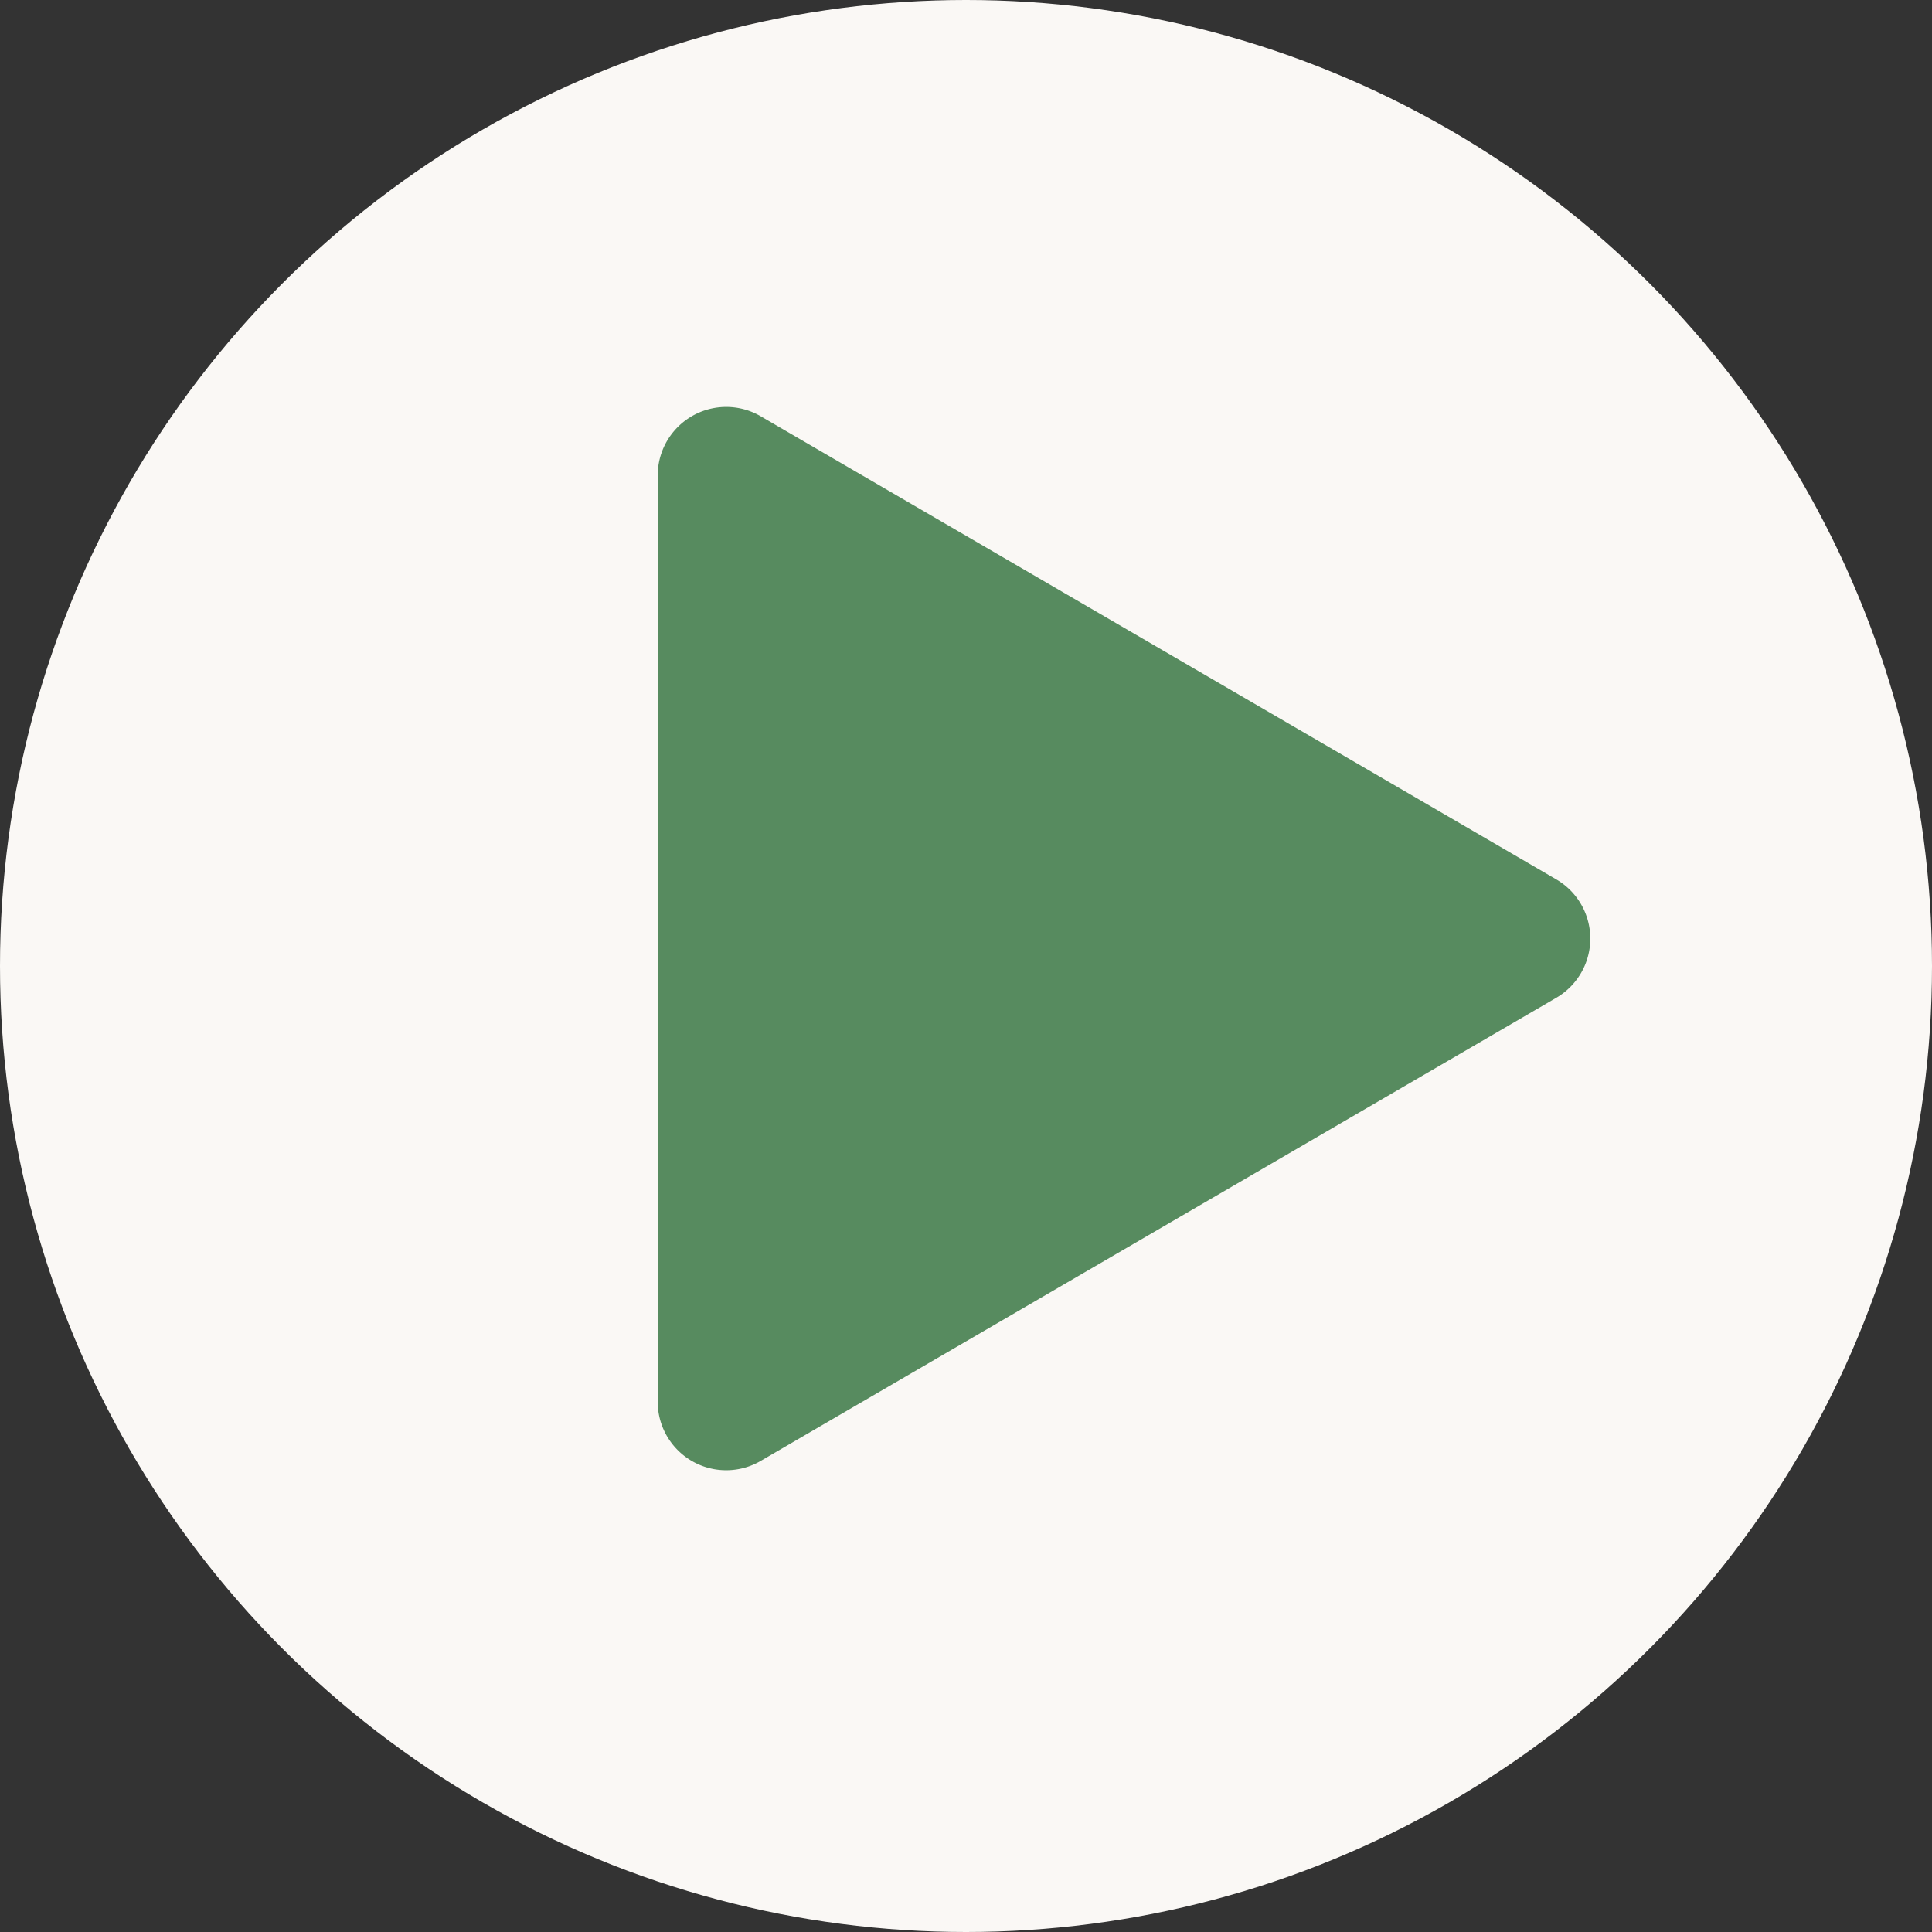
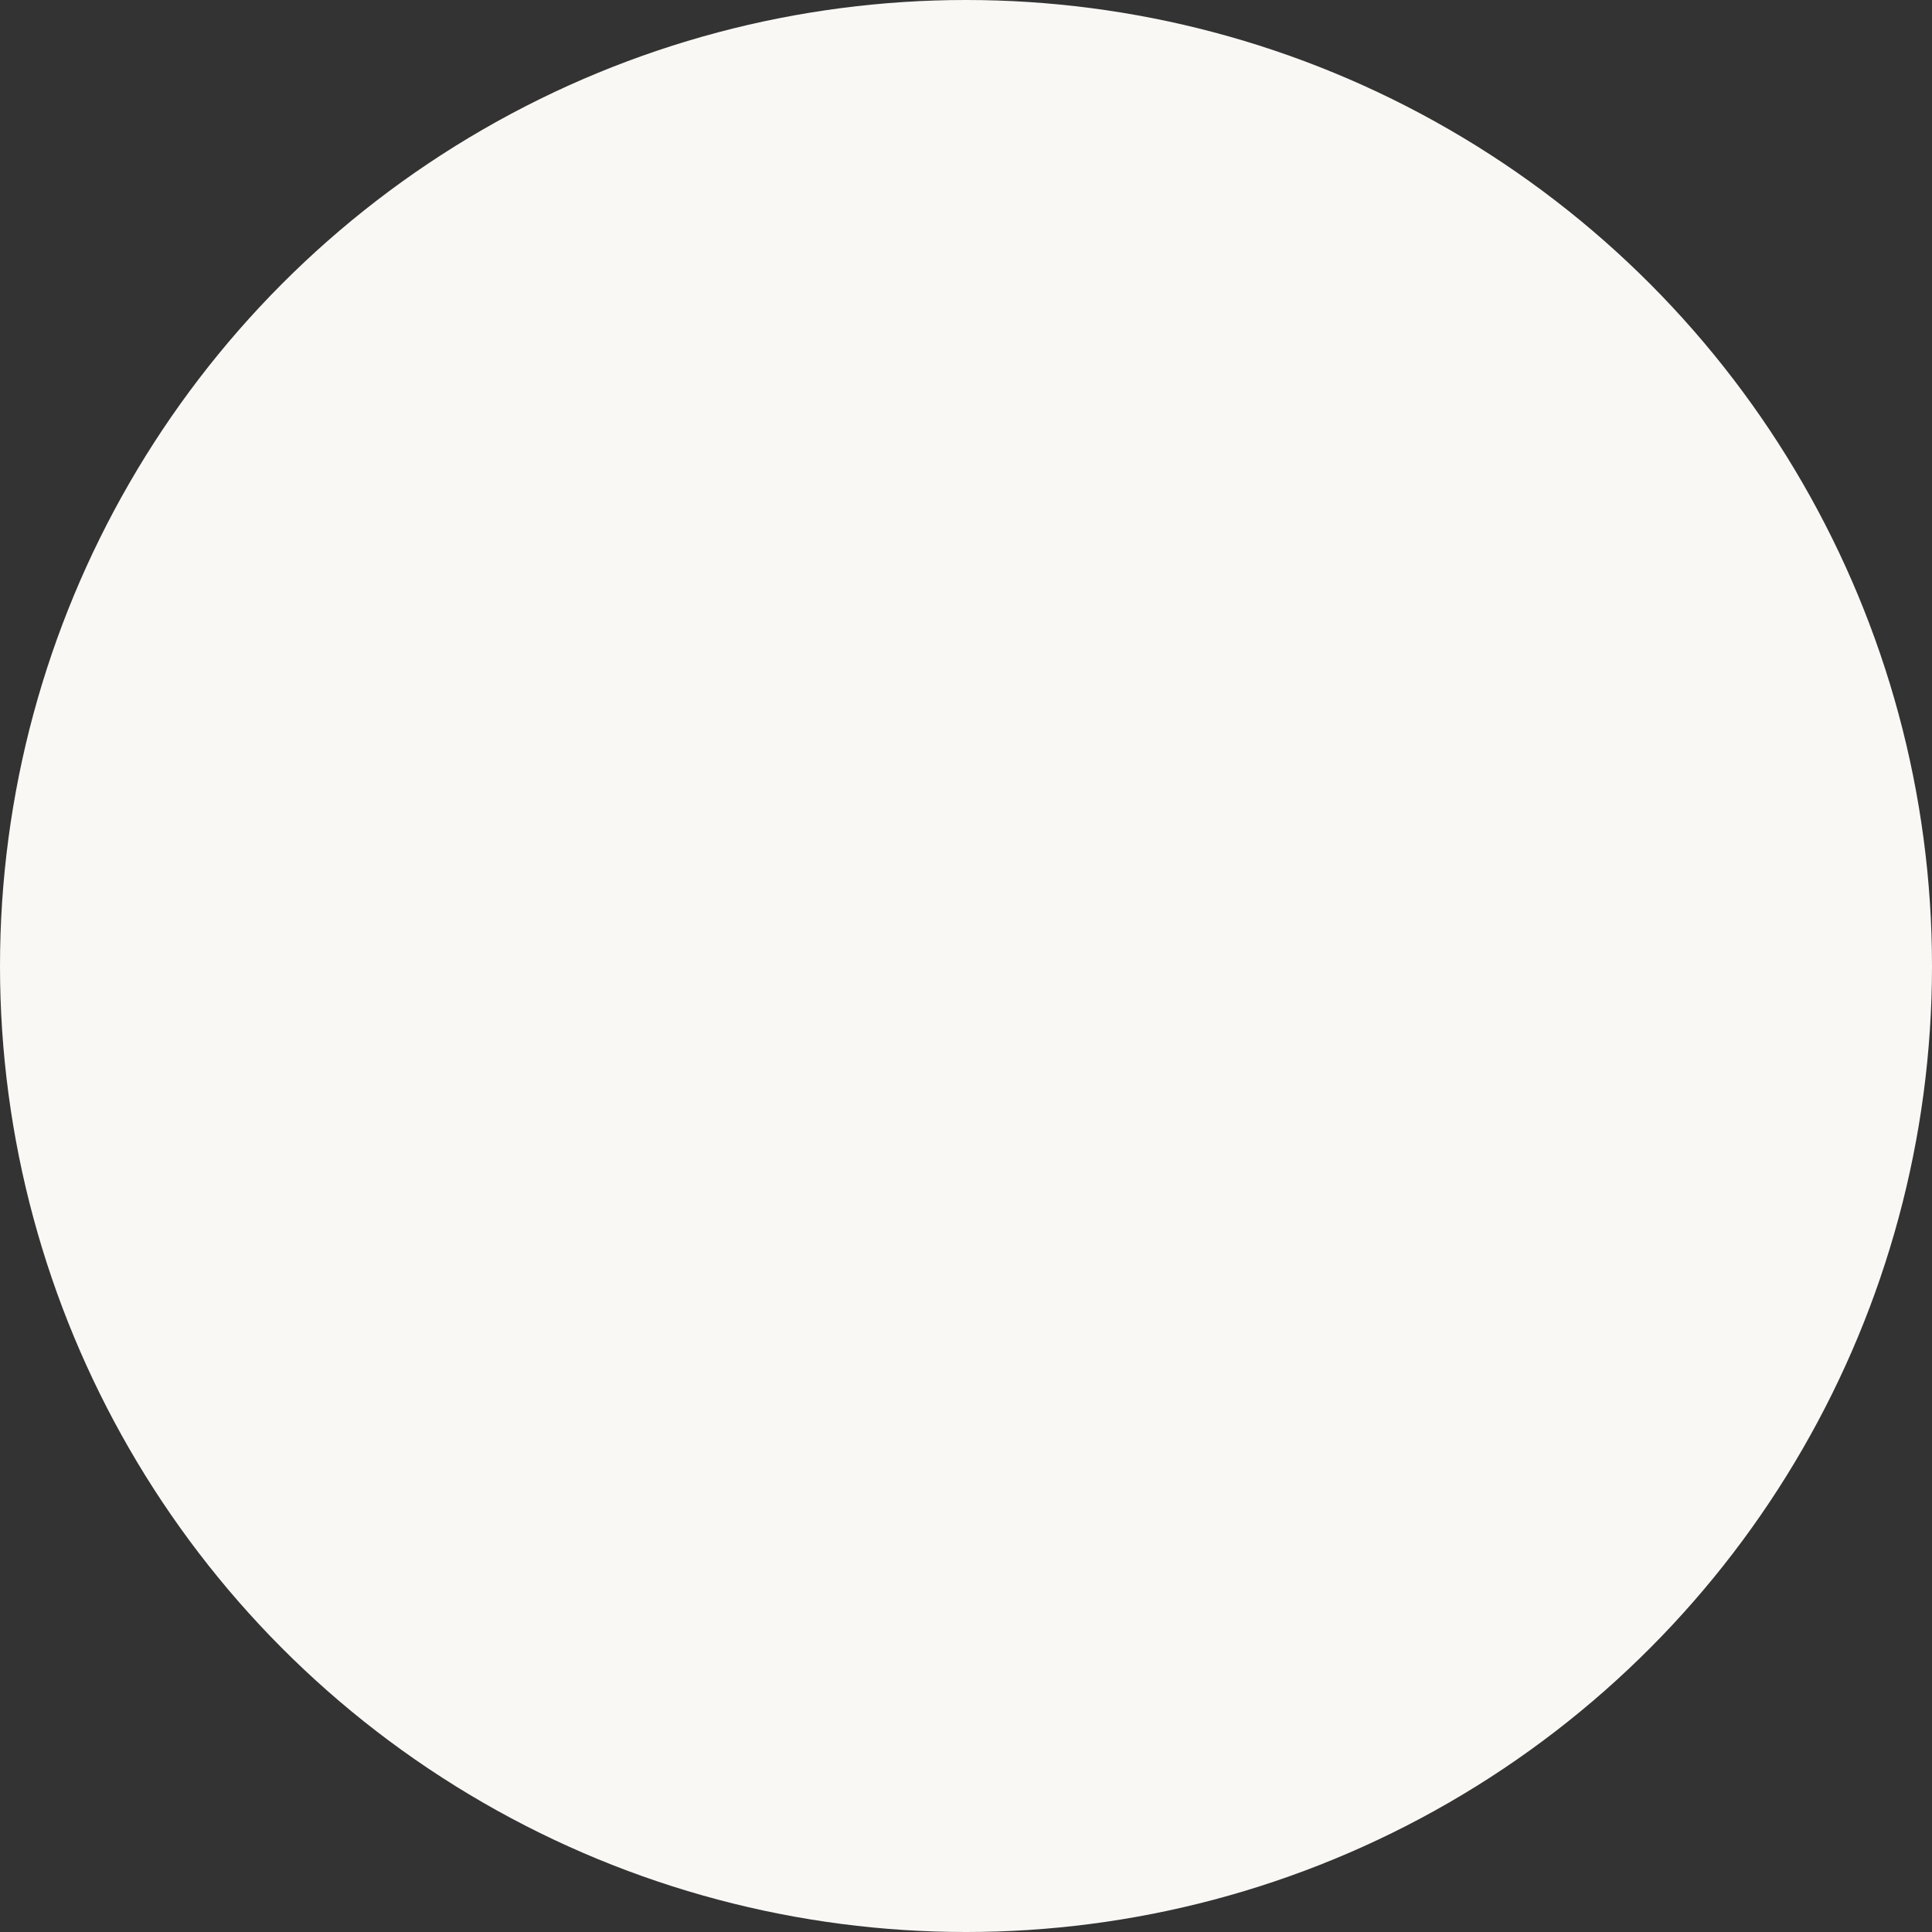
<svg xmlns="http://www.w3.org/2000/svg" width="141" height="141" viewBox="0 0 141 141">
  <rect x="0" y="0" width="141" height="141" fill="#333333" stroke="none" />
  <g id="Raggruppa_39" data-name="Raggruppa 39" transform="translate(-761 -3361)">
    <circle id="Ellisse_17" data-name="Ellisse 17" cx="70.5" cy="70.5" r="70.5" transform="translate(761 3361)" fill="#faf8f5" />
-     <path id="Poligono_1" data-name="Poligono 1" d="M38.179,7.422a5,5,0,0,1,8.642,0l33.8,58.062A5,5,0,0,1,76.3,73H8.7a5,5,0,0,1-4.321-7.516Z" transform="translate(882 3387) rotate(90)" fill="#578b5f" />
  </g>
</svg>